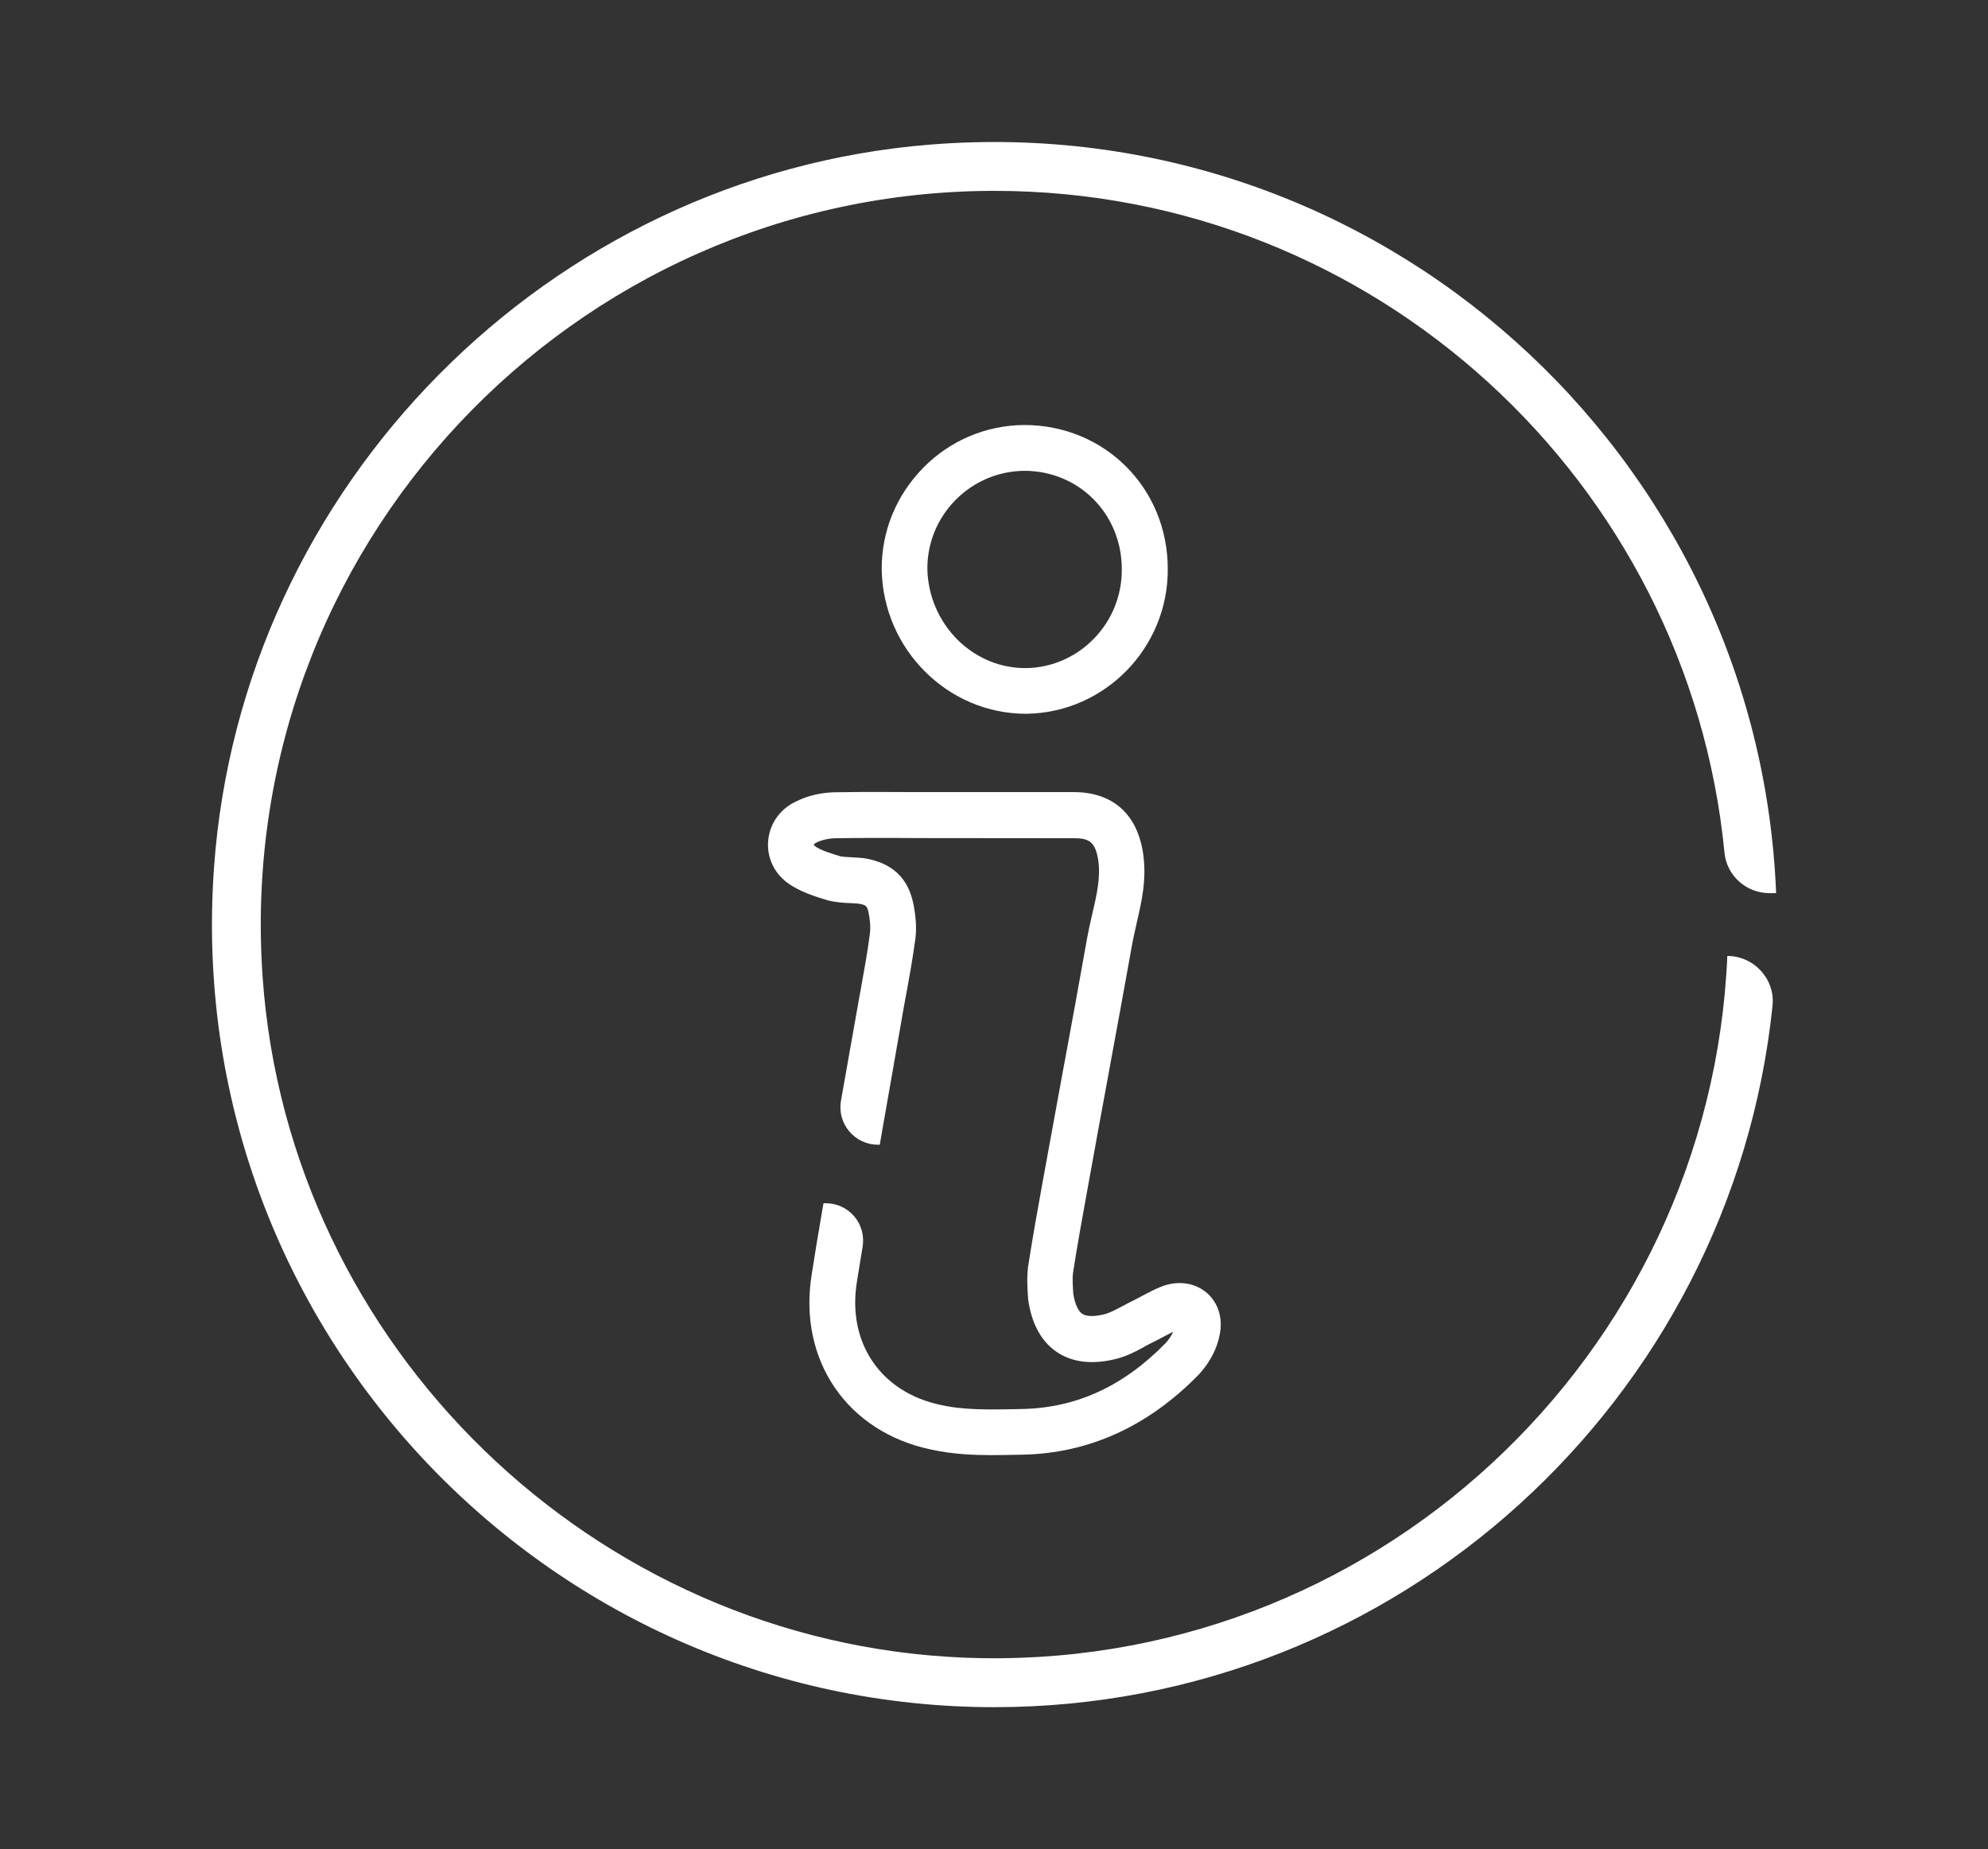
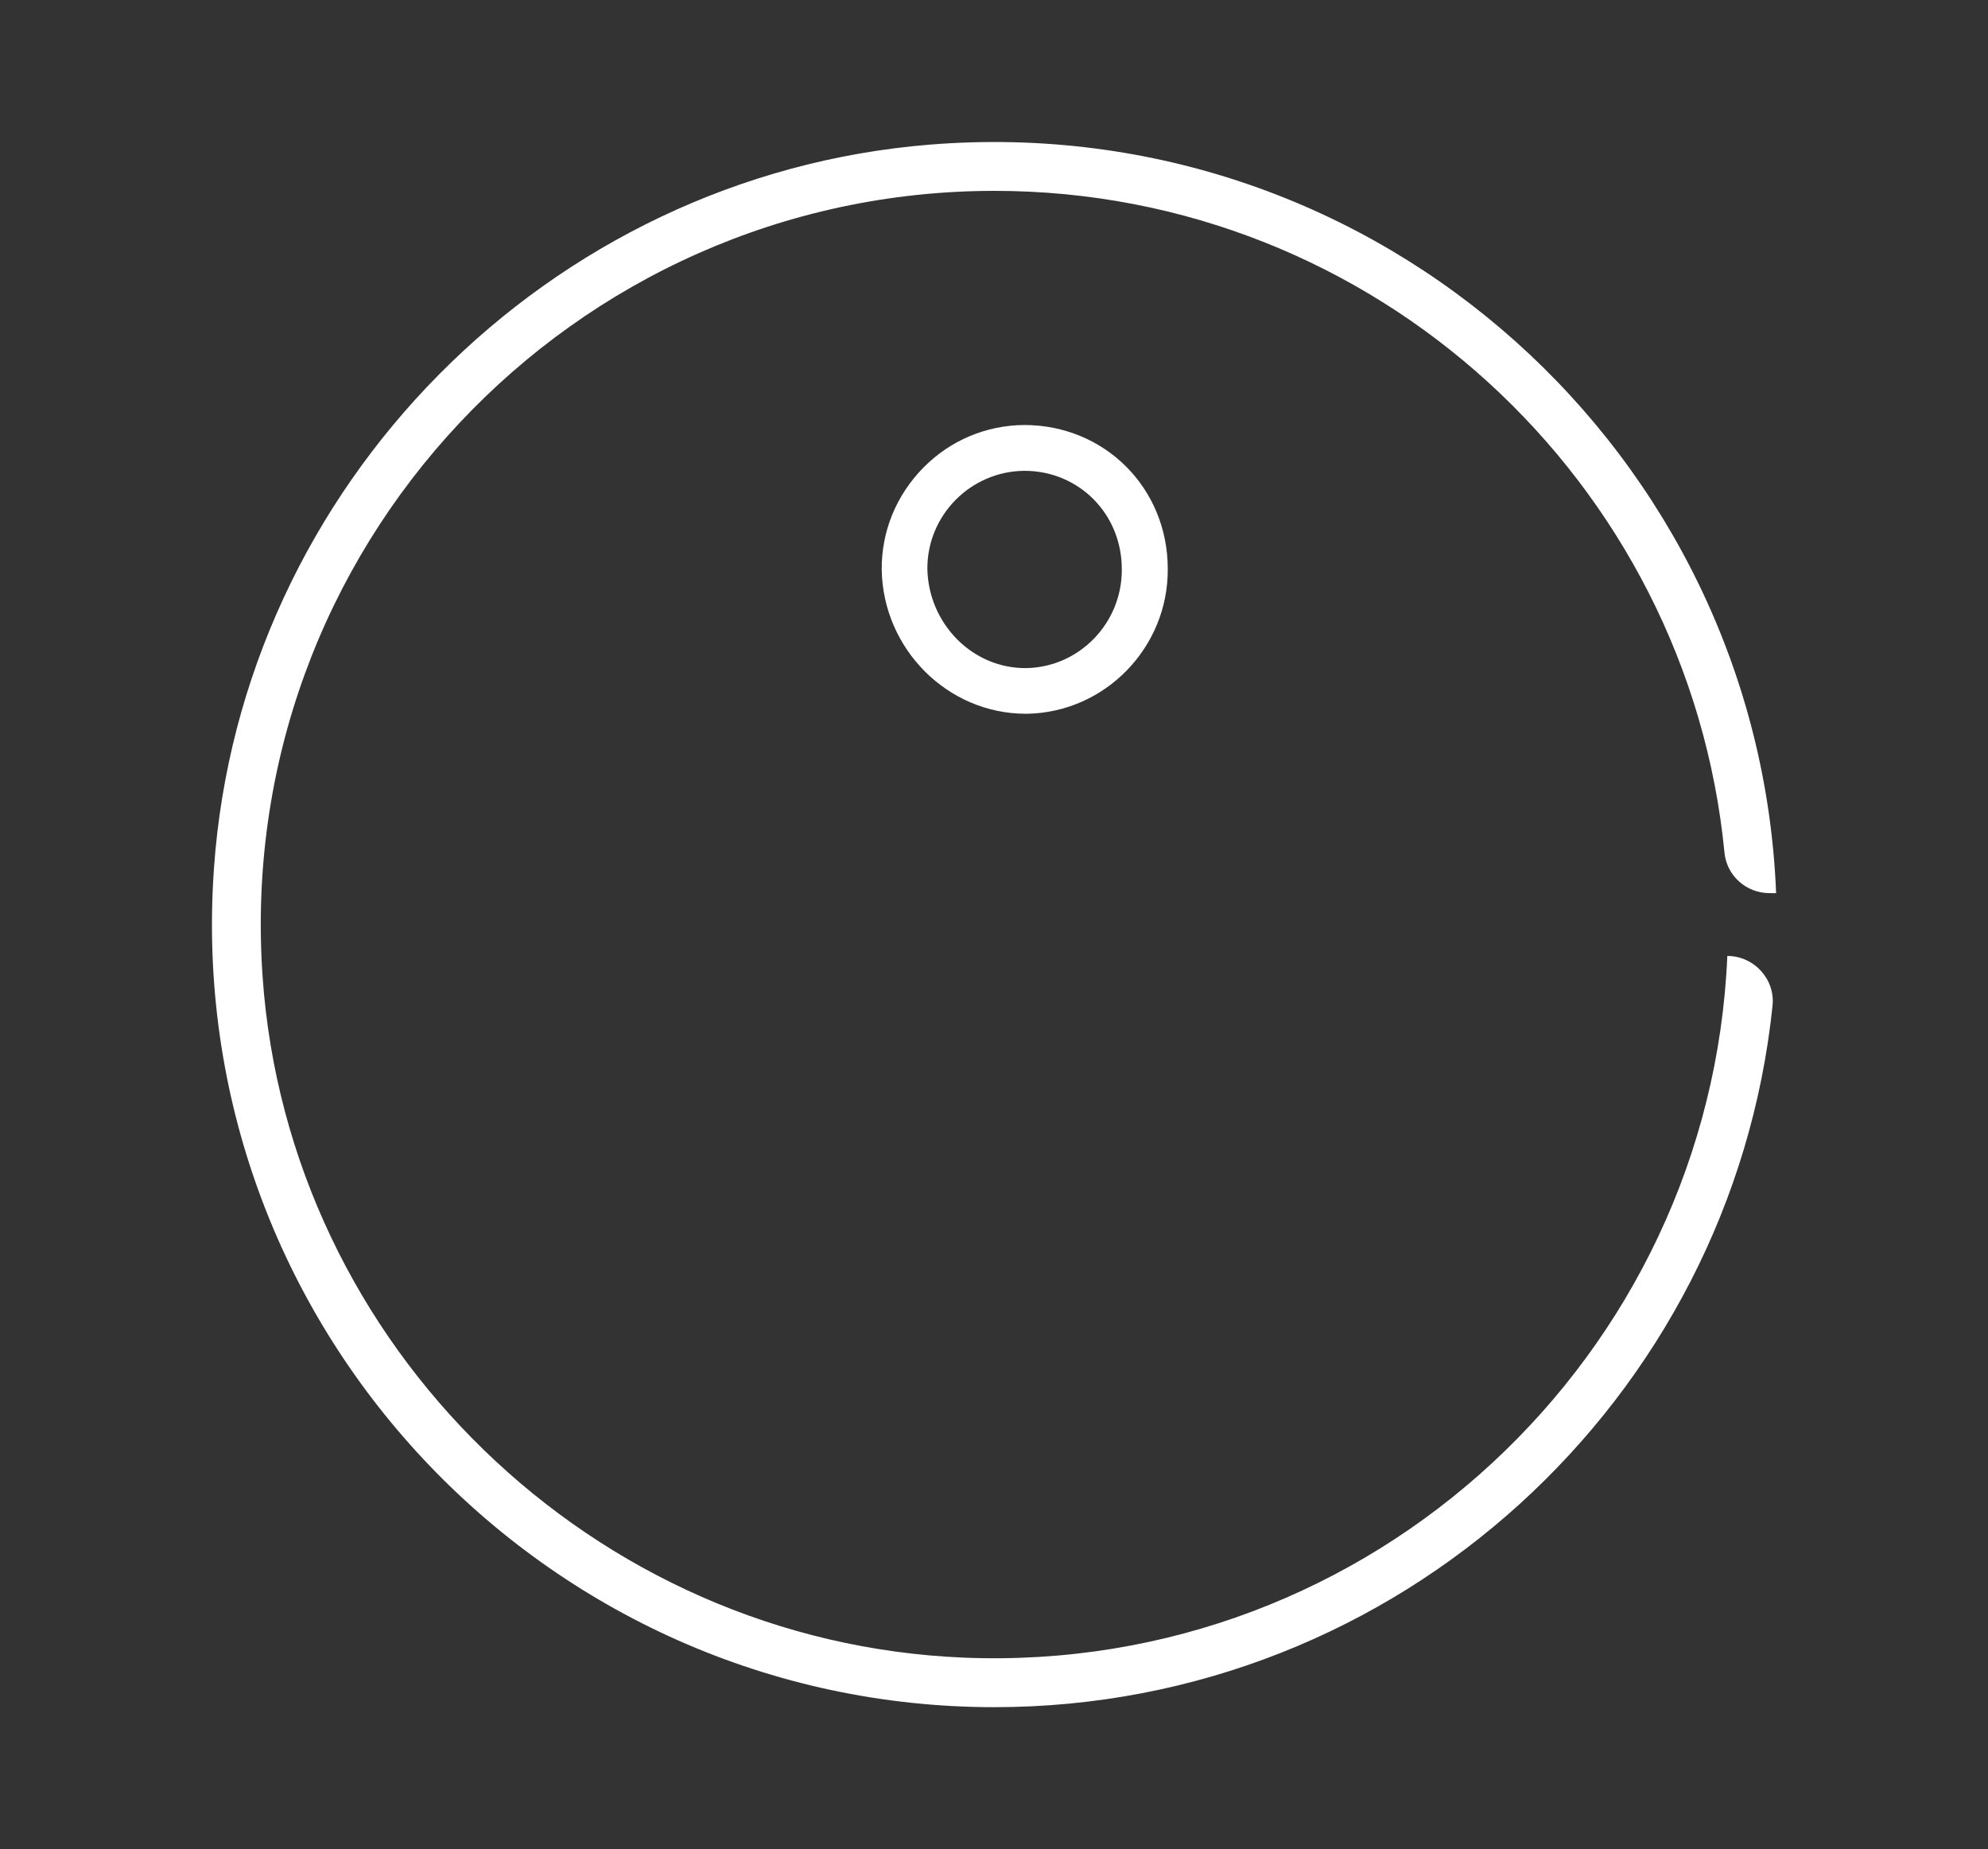
<svg xmlns="http://www.w3.org/2000/svg" version="1.1" id="Layer_1" x="0px" y="0px" viewBox="0 0 1332.3 1239.2" style="enable-background:new 0 0 1332.3 1239.2;" xml:space="preserve">
  <rect x="0" y="0" width="1332.3" height="1239.2" fill="#333333" stroke="none" />
  <style type="text/css">
	.st0{fill:#FFFFFF;}
</style>
  <g>
    <path class="st0" d="M687.5,478.3h0.8c52.4-0.9,94.7-44.5,94.3-97.1c0-54.1-42.2-96.4-96.2-96.4c-25.7,0.2-49.8,10.4-67.8,28.8   s-27.9,42.5-27.7,68.1v0.1C591.8,435,635.1,478.3,687.5,478.3z M621.5,381.4c-0.3-36,28.9-65.6,65-65.9c36.6,0,65.3,28.9,65.3,65.9   c0.3,36-28.4,65.7-64,66.3c-17.2,0.2-33.6-6.6-46.2-19.1C629,415.9,621.9,399.1,621.5,381.4z" />
-     <path class="st0" d="M808.7,866.3L808.7,866.3c-8-6.8-19.3-8.4-30.2-4.2c-4.8,1.9-9.1,4.2-13.3,6.4l-0.3,0.2   c-2.1,1.1-4.5,2.4-7.2,3.7c-1.7,0.8-3.3,1.7-4.9,2.6l-0.8,0.4c-4.2,2.2-8.1,4.3-11.5,5.2c-7,1.8-12.4,1.7-15.2-0.2   c-4-2.7-5.5-10.2-6-13.3c-0.3-4-0.7-10-0.2-14.1c3-19.5,6.6-38.9,9.7-56.1c4.6-25.9,9.5-52.2,14.2-77.7l0.1-0.7   c4.9-26.5,10.4-56.5,15.6-85.5c0.8-4.5,1.9-9.1,2.9-13.6l0-0.2c3.4-14.5,6.9-29.5,4.6-46.4c-3.7-27.1-20.3-42-46.6-42L614,530.8   c-17.6-0.1-35.8-0.2-53.4,0.1c-9.3,0-19.2,2.2-26.3,5.8c-10.8,4.7-18.1,14.4-19.4,25.8c-1.3,11.2,3.4,22,12.6,28.9   c8.3,6.2,18.9,9.4,27.5,12c5.3,1.3,10.4,1.6,14.6,1.8l0.8,0c1.8,0.1,3.5,0.2,4.6,0.3c5.6,0.9,6.2,1.5,7.2,6.7   c1.5,7.8,1,12,0.6,14.7c-1.4,11.2-3.6,22.8-5.6,34.1l0,0.2c-1.1,5.8-2.2,11.8-3.2,17.7L566,724c-0.8,4.5-1.6,9-2.4,13.6   c-1.3,7.3,0.7,14.8,5.5,20.5c4.8,5.7,11.8,9,19.2,9h1.3l2.4-13.9c1.4-8,2.8-16,4.2-23.9l7.9-45.2c1-5.8,2-11.5,3.1-17.3l0.1-0.4   c2.1-11.6,4.3-23.6,5.8-34.9c1.3-7.2,1-15.4-0.8-24.9c-3.4-18.1-14.2-28.4-33.1-31.5c-2.7-0.3-5.3-0.5-8.1-0.6   c-3.2-0.2-6.3-0.3-7.9-0.7c-6-1.8-13.4-4-17.2-6.9c-0.6-0.5-0.6-0.7-0.5-0.8c0-0.5,0.8-1.1,1.9-1.6c3.6-1.8,8.6-2.8,13.5-2.8   c7.9-0.1,16.5-0.2,26.4-0.2c8.9,0,17.8,0,26.7,0.1l105.9,0.1c9.7,0,14.4,2.2,16.2,15.5c1.5,11.2-1.2,22.9-4.1,35.3   c-1.2,5-2.3,10.1-3.3,15.3c-5.1,29-10.4,57.7-15.5,85.3l-0.5,2.6c-4.6,24.9-9.3,50.7-13.9,76c-3.3,18.4-6.8,37.5-9.8,57.1   c-0.9,7-0.5,14.2,0,21.7c2.3,16.5,8.8,28.5,19.4,35.6c10.5,7,24,8.5,40,4.4c7-1.8,13-5,18.3-7.9l0.8-0.5c1.3-0.7,2.6-1.4,3.6-1.9   c2.8-1.3,5.6-2.8,8.4-4.3l0.4-0.2c2-1.1,4.2-2.2,6.3-3.3c-1.1,2.6-2.9,5.3-4.9,7.5c-28.5,29.2-60.2,43.7-96.9,44.3l-4.1,0.1   c-16.8,0.3-34.2,0.7-49.7-2.8c-40.3-8.4-63-41.6-56.3-82.7c1.1-7.1,2.4-14.7,3.8-23.3c1.2-7.3-0.8-14.8-5.6-20.4   c-4.8-5.6-11.7-8.8-19.1-8.8h-1.5l-1.1,6.3c-2.3,13.5-4.7,27.6-6.8,41.3c-9.3,57.5,23.7,105.8,80.2,117.5   c14.5,3.2,29.2,3.7,40.3,3.7c5,0,10.1-0.1,15-0.2l5.5-0.1c44.6-0.8,84.5-18.9,118.5-53.8c7.2-7.8,12.3-17.5,13.9-26.6   C819.7,883.4,816.4,872.9,808.7,866.3z" />
  </g>
  <path class="st0" d="M1157.6,640.6c-11.4,268.1-238.4,481.4-511.7,470.2c-248.1-10.2-452.6-208.5-469.9-456.1  c-20.1-286.9,207.7-526.8,490.5-526.8c254.9,0,465,194.9,489.2,443.5c1.5,15.4,14.6,27.1,30.1,27.1h4.5  C1178.6,305,924.6,72.7,623.3,96.9c-255.9,20.6-461.8,228.7-479.9,484.8C121.7,887.9,364.7,1144,666.4,1144  c270.8,0,494.1-206.3,521.5-470C1189.8,656.2,1175.5,640.6,1157.6,640.6L1157.6,640.6z" />
</svg>